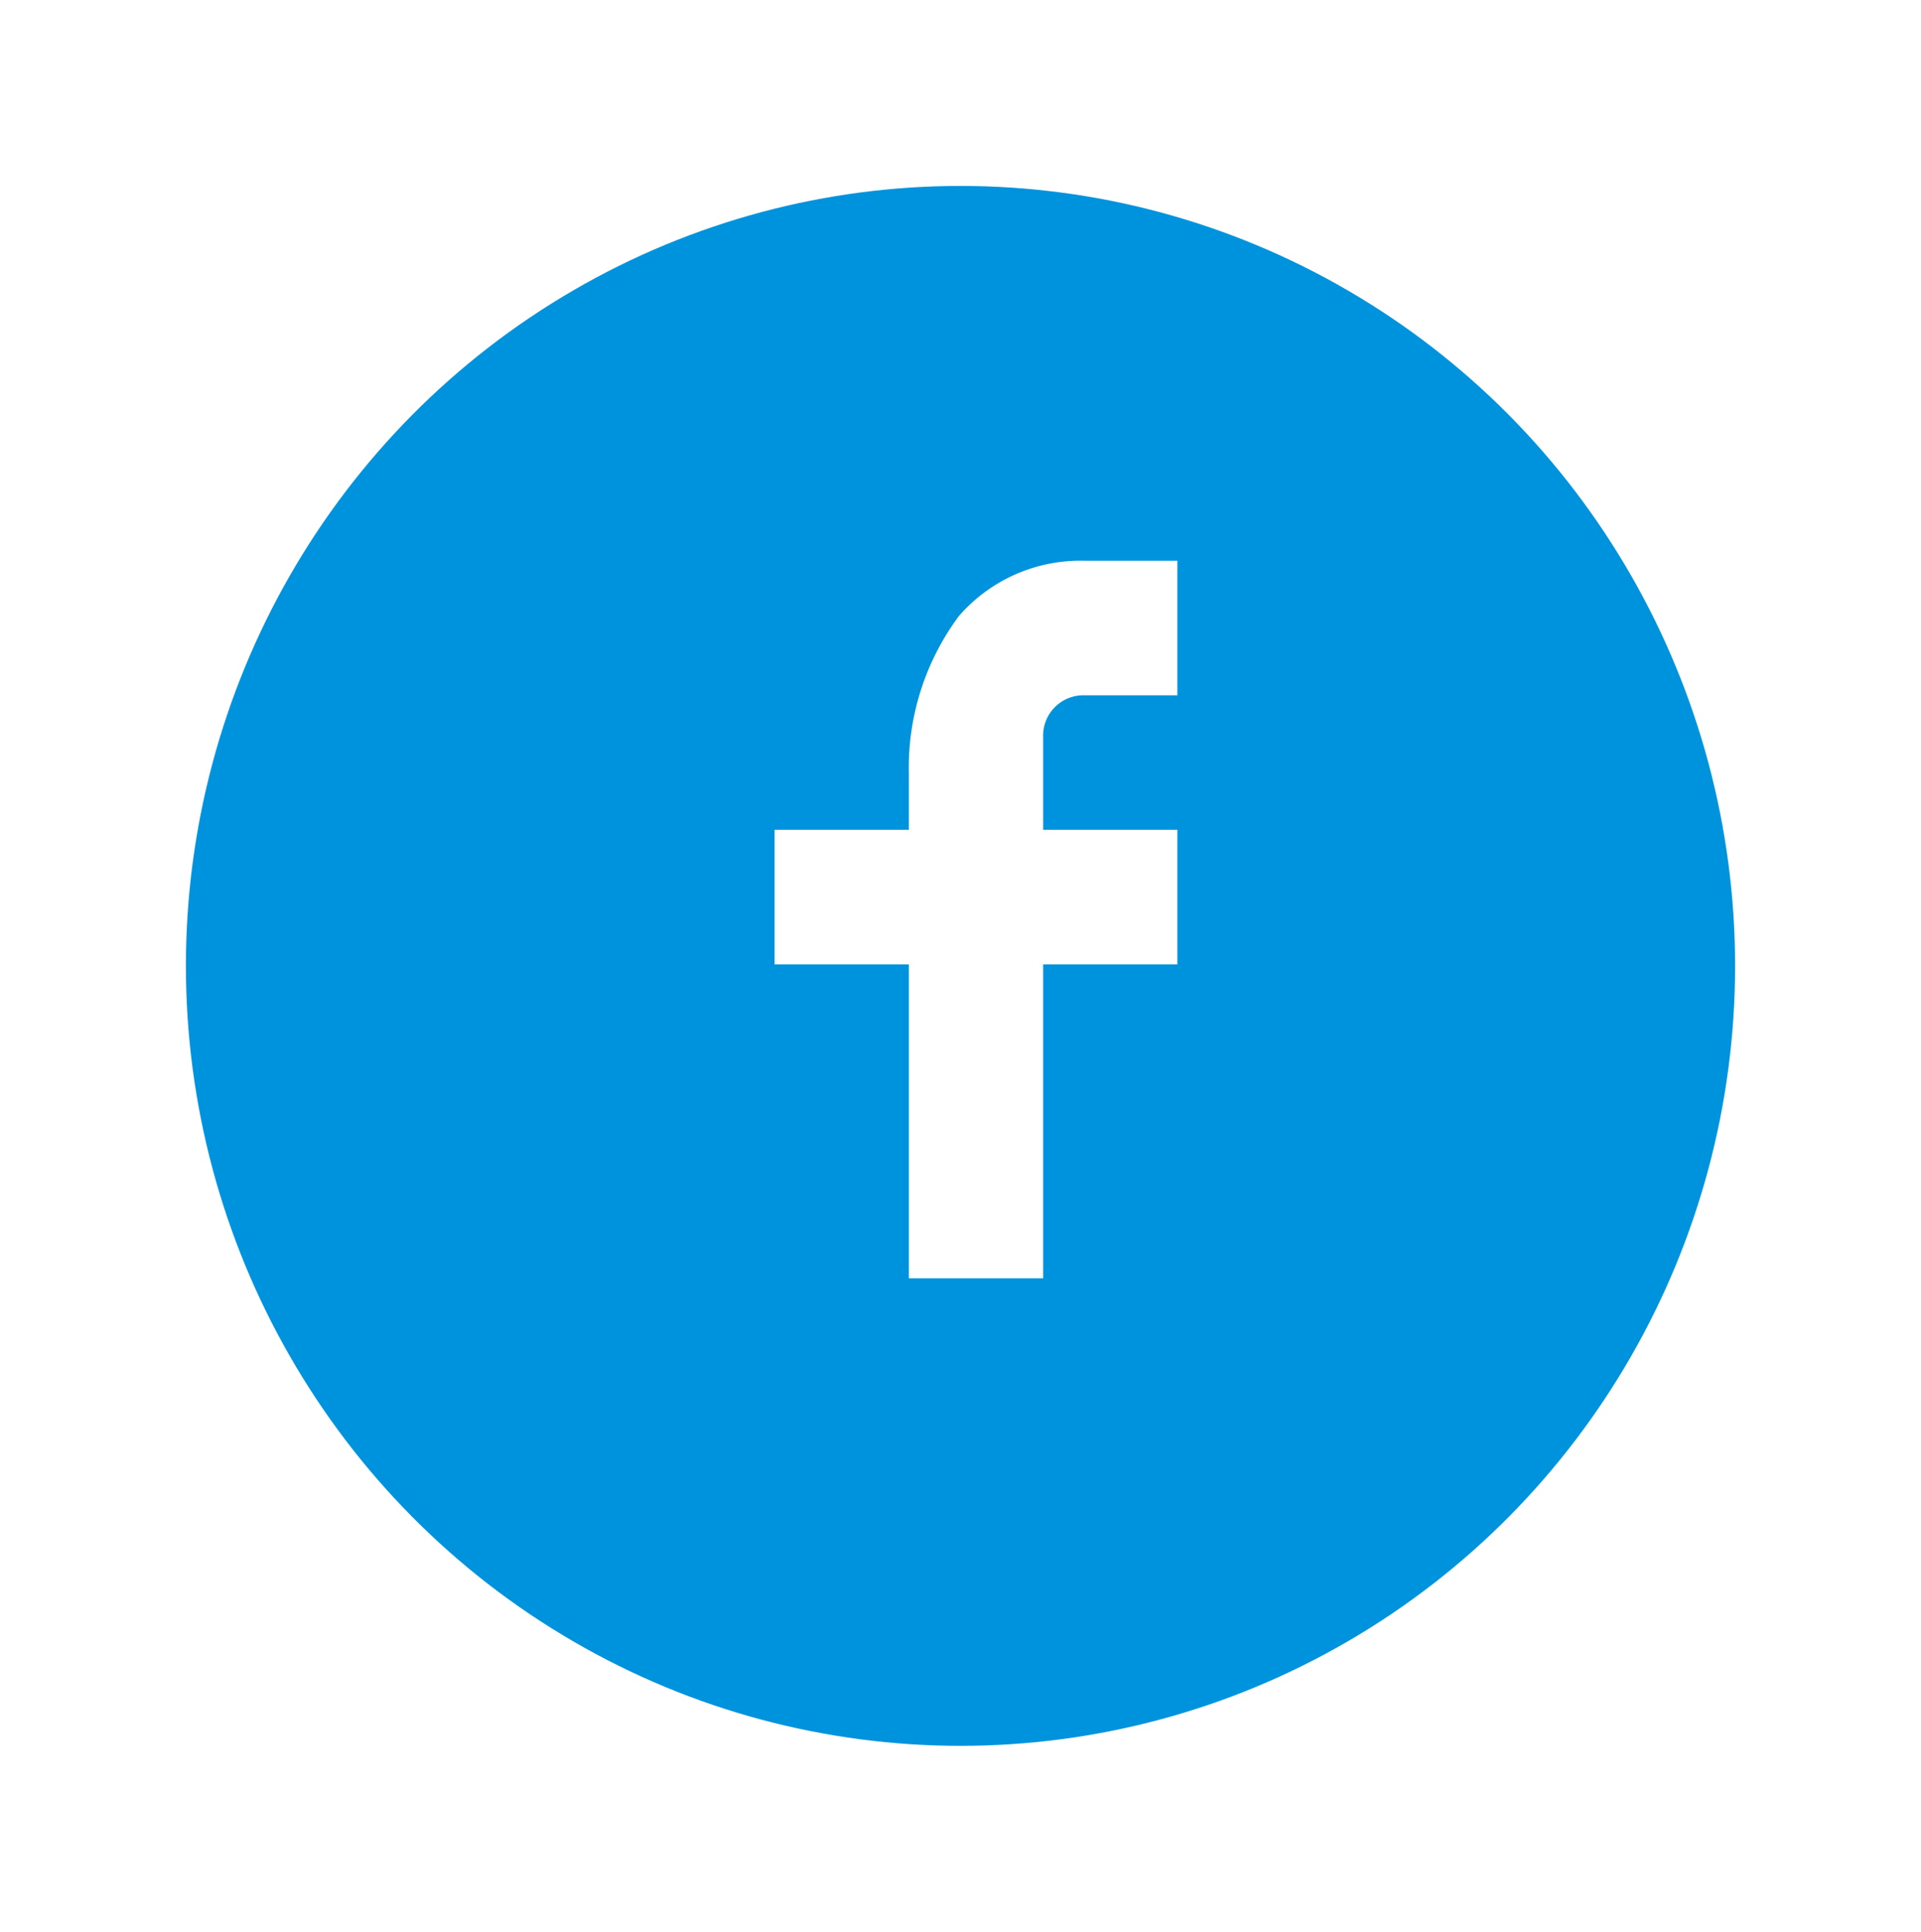
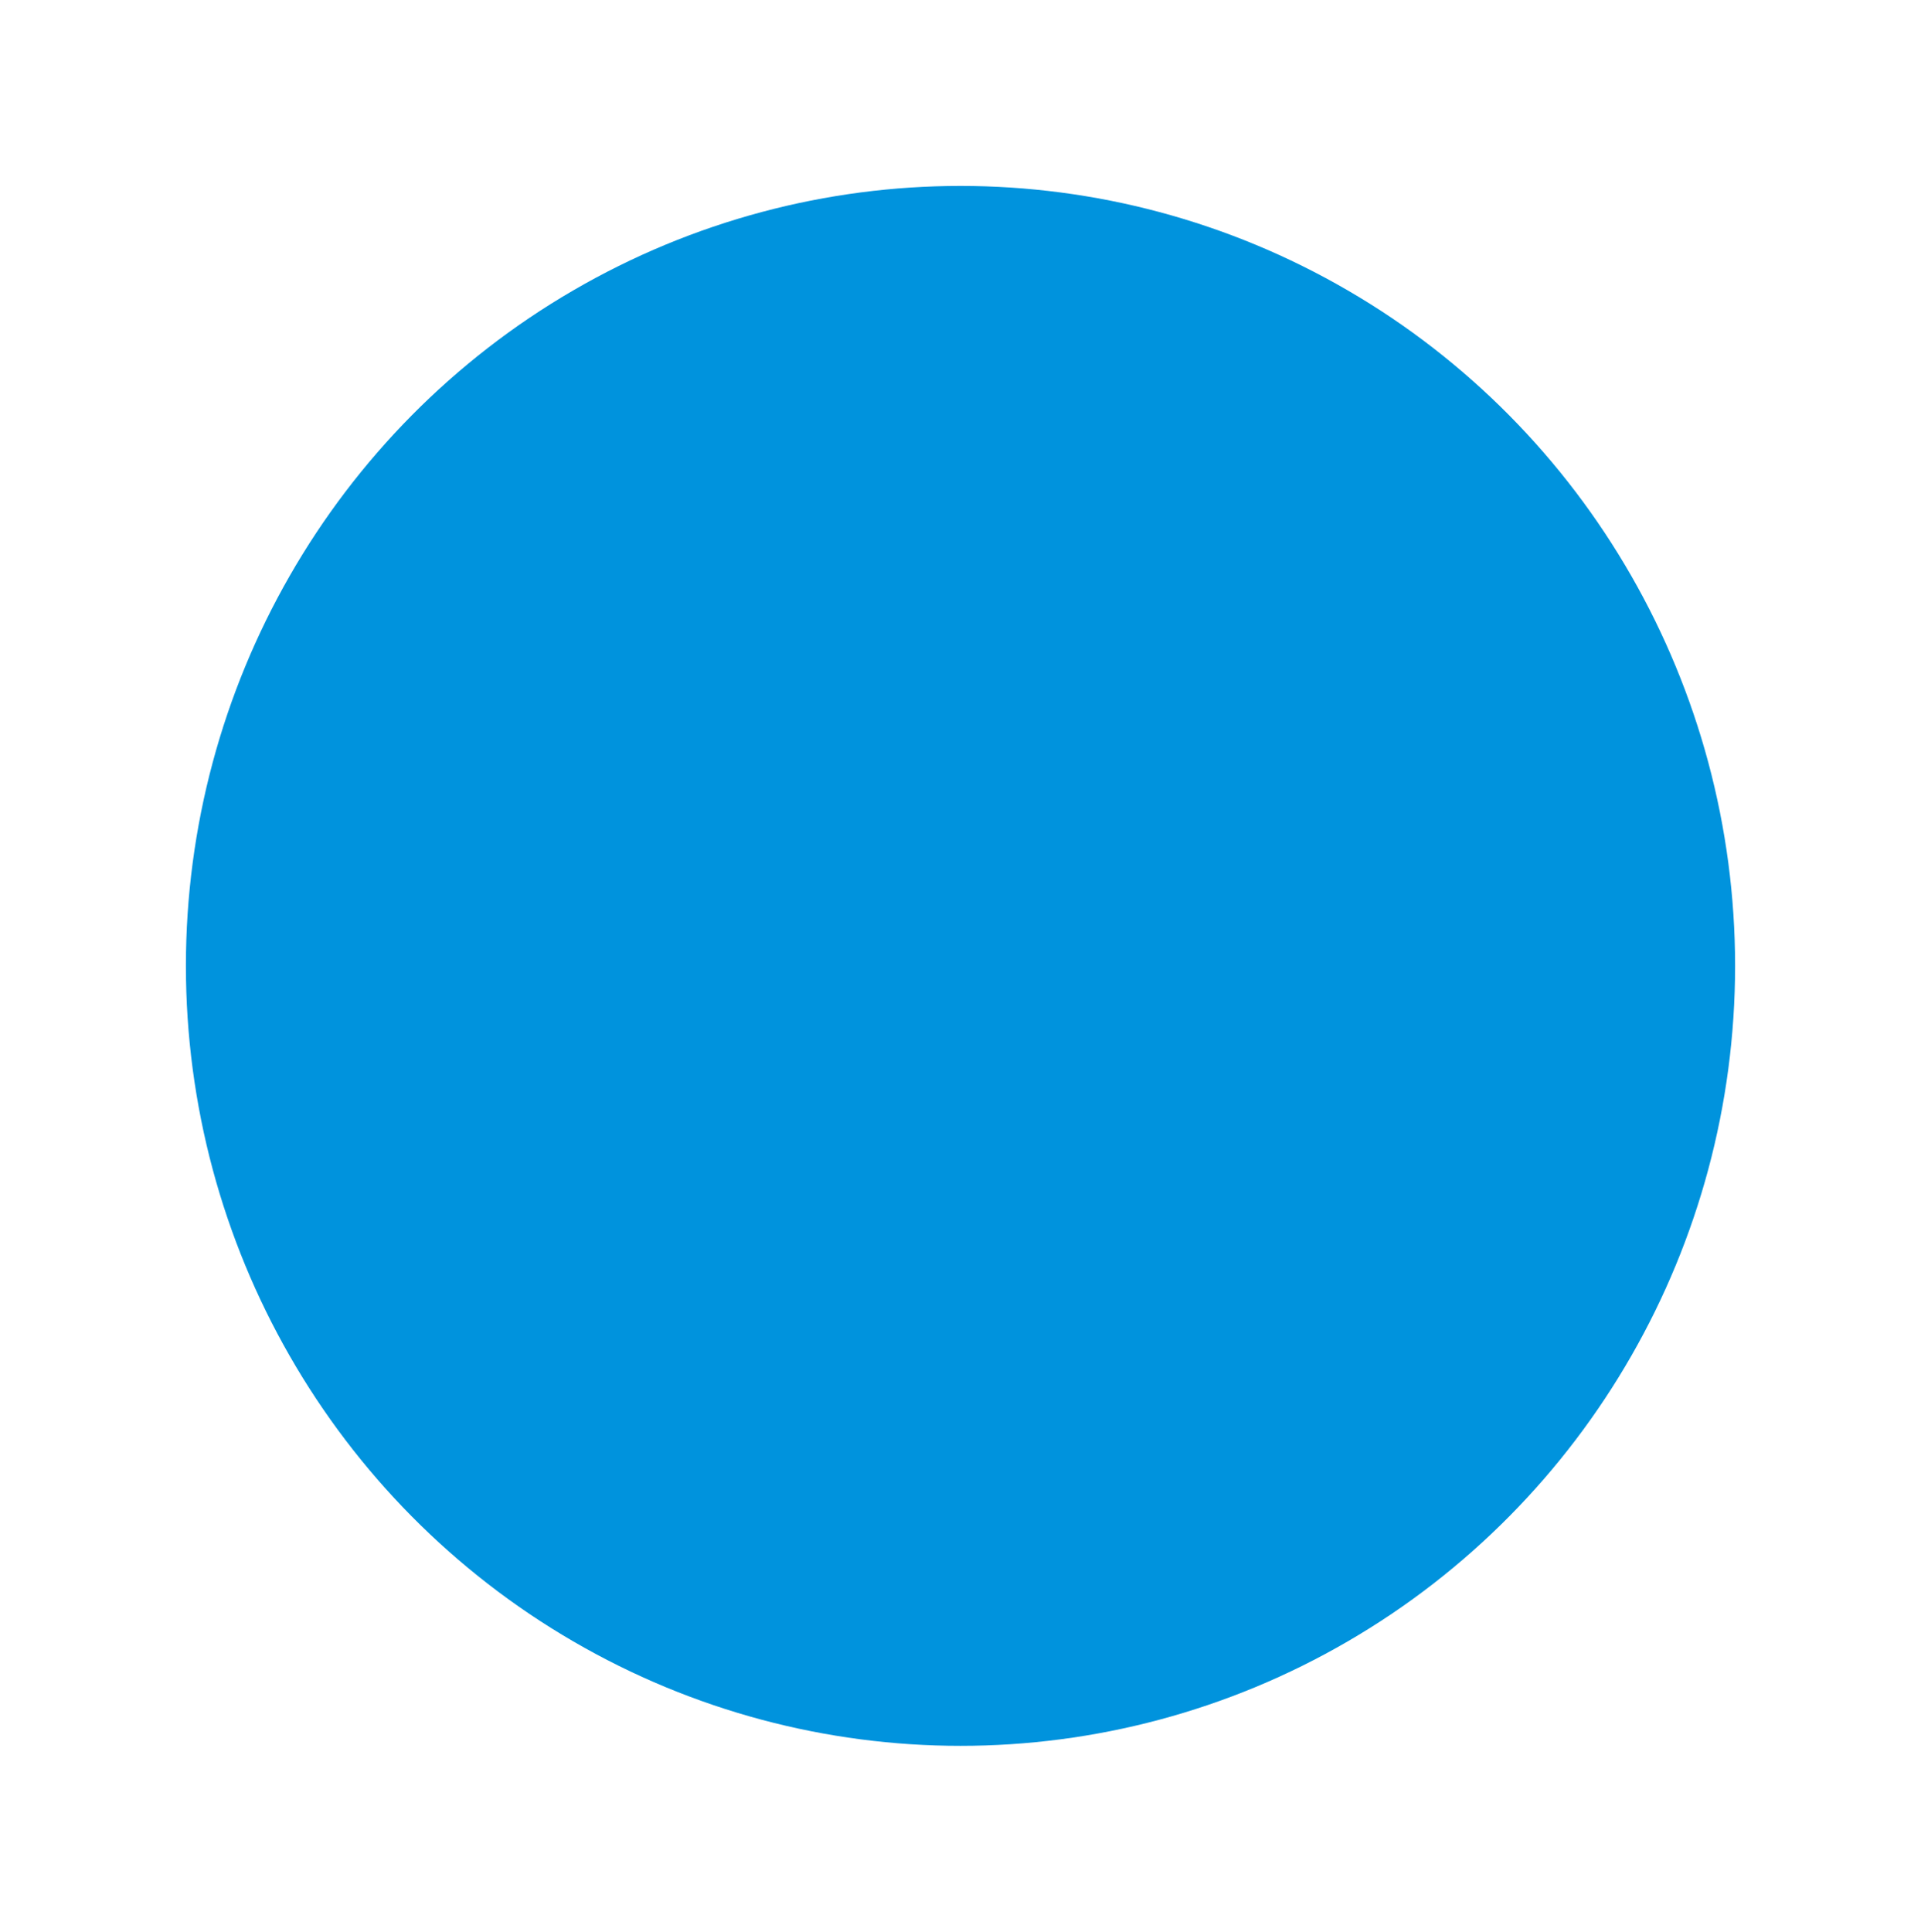
<svg xmlns="http://www.w3.org/2000/svg" width="62" height="62.341" viewBox="0 0 62 62.341">
  <defs>
    <filter id="a" x="0" y="0" width="62" height="62.341" filterUnits="userSpaceOnUse">
      <feOffset dy="2" input="SourceAlpha" />
      <feGaussianBlur stdDeviation="2" result="b" />
      <feFlood flood-opacity="0.204" />
      <feComposite operator="in" in2="b" />
      <feComposite in="SourceGraphic" />
    </filter>
  </defs>
  <g transform="translate(6 4)">
    <g transform="matrix(1, 0, 0, 1, -6, -4)" filter="url(#a)">
      <ellipse cx="25" cy="25.17" rx="25" ry="25.17" transform="translate(6 4)" fill="#0093dd" />
    </g>
    <g transform="translate(19 14.095)">
-       <path d="M8.667,8.684H13v4.342H8.667V23.157H4.333V13.026H0V8.684H4.333V6.867A8.215,8.215,0,0,1,5.948,1.785,5.2,5.2,0,0,1,9.972,0H13V4.342H9.967a1.3,1.3,0,0,0-1.3,1.3Z" fill="#fff" />
-     </g>
+       </g>
  </g>
</svg>